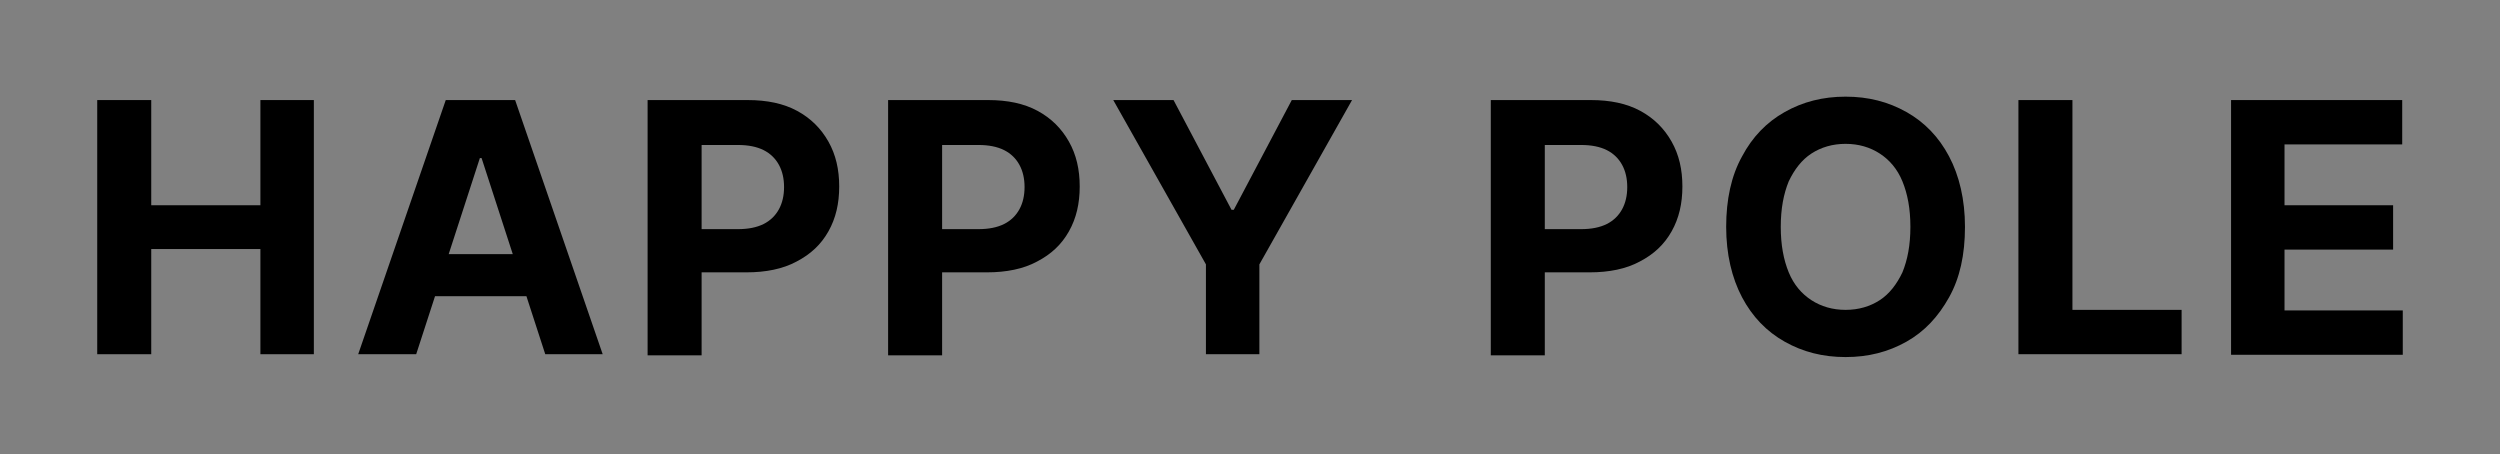
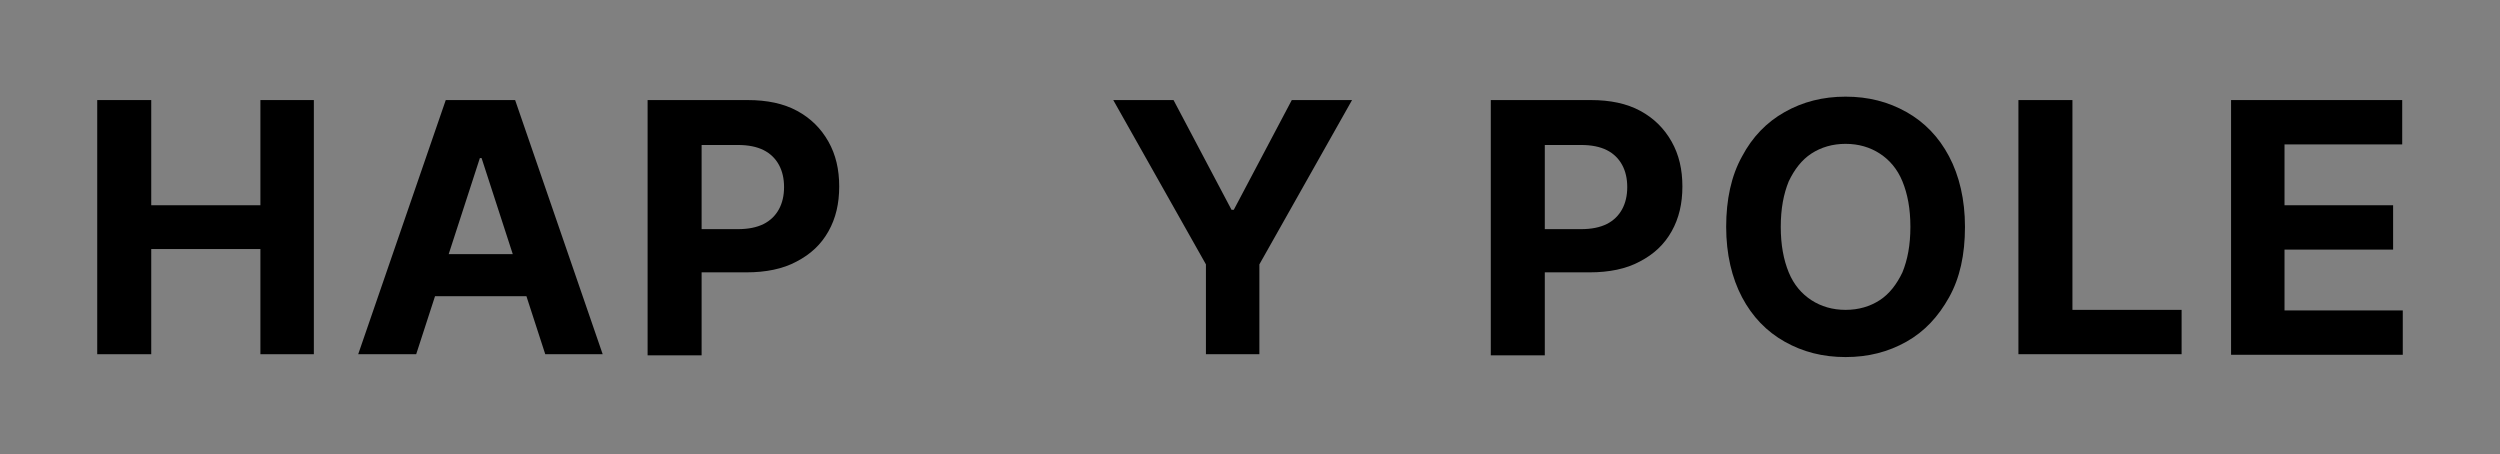
<svg xmlns="http://www.w3.org/2000/svg" id="Calque_1" data-name="Calque 1" version="1.1" viewBox="0 0 439.7 79.9">
  <rect x="0" y="0" width="439.7" height="79.9" fill="#808080" stroke="none" />
  <defs>
    <style>
      .cls-1 {
        stroke: #fff;
        stroke-miterlimit: 10;
        stroke-width: 5px;
      }

      .cls-1, .cls-2 {
        fill: #fff;
      }

      .cls-3 {
        fill: #000;
      }

      .cls-3, .cls-2 {
        stroke-width: 0px;
      }
    </style>
  </defs>
  <g>
    <path class="cls-3" d="M17.1,62.3V17.6h9.5v18.5h19.2v-18.5h9.4v44.7h-9.4v-18.5h-19.2v18.5h-9.5Z" />
    <path class="cls-3" d="M73.1,62.3h-10.1l15.4-44.7h12.2l15.4,44.7h-10.1l-11.2-34.5h-.3l-11.2,34.5ZM72.5,44.7h23.9v7.4h-23.9v-7.4Z" />
    <path class="cls-3" d="M113.9,62.3V17.6h17.6c3.4,0,6.3.6,8.7,1.9,2.4,1.3,4.2,3.1,5.5,5.4,1.3,2.3,1.9,4.9,1.9,7.9s-.6,5.6-1.9,7.9c-1.3,2.3-3.1,4-5.6,5.3-2.4,1.3-5.4,1.9-8.8,1.9h-11.2v-7.6h9.7c1.8,0,3.3-.3,4.5-.9s2.1-1.5,2.7-2.6c.6-1.1.9-2.4.9-3.9s-.3-2.8-.9-3.9c-.6-1.1-1.5-2-2.7-2.6-1.2-.6-2.7-.9-4.5-.9h-6.4v37h-9.5Z" />
-     <path class="cls-3" d="M156.2,62.3V17.6h17.6c3.4,0,6.3.6,8.7,1.9,2.4,1.3,4.2,3.1,5.5,5.4,1.3,2.3,1.9,4.9,1.9,7.9s-.6,5.6-1.9,7.9c-1.3,2.3-3.1,4-5.6,5.3-2.4,1.3-5.4,1.9-8.8,1.9h-11.2v-7.6h9.7c1.8,0,3.3-.3,4.5-.9s2.1-1.5,2.7-2.6c.6-1.1.9-2.4.9-3.9s-.3-2.8-.9-3.9c-.6-1.1-1.5-2-2.7-2.6-1.2-.6-2.7-.9-4.5-.9h-6.4v37h-9.5Z" />
    <path class="cls-3" d="M195.8,17.6h10.6l10.2,19.3h.4l10.2-19.3h10.6l-16.3,28.9v15.8h-9.4v-15.8l-16.3-28.9Z" />
    <path class="cls-3" d="M262.2,62.3V17.6h17.6c3.4,0,6.3.6,8.7,1.9,2.4,1.3,4.2,3.1,5.5,5.4,1.3,2.3,1.9,4.9,1.9,7.9s-.6,5.6-1.9,7.9-3.1,4-5.6,5.3c-2.4,1.3-5.4,1.9-8.8,1.9h-11.2v-7.6h9.7c1.8,0,3.3-.3,4.5-.9,1.2-.6,2.1-1.5,2.7-2.6.6-1.1.9-2.4.9-3.9s-.3-2.8-.9-3.9c-.6-1.1-1.5-2-2.7-2.6-1.2-.6-2.7-.9-4.5-.9h-6.4v37h-9.5Z" />
    <path class="cls-3" d="M345.6,39.9c0,4.9-.9,9-2.8,12.4s-4.3,6-7.5,7.8c-3.2,1.8-6.7,2.7-10.7,2.7s-7.5-.9-10.7-2.7-5.7-4.4-7.5-7.8c-1.8-3.4-2.8-7.6-2.8-12.4s.9-9,2.8-12.4c1.8-3.4,4.3-6,7.5-7.8,3.2-1.8,6.7-2.7,10.7-2.7s7.5.9,10.7,2.7c3.2,1.8,5.7,4.4,7.5,7.8s2.8,7.6,2.8,12.4ZM336,39.9c0-3.2-.5-5.8-1.4-8-.9-2.2-2.3-3.8-4-4.9-1.7-1.1-3.7-1.7-6-1.7s-4.3.6-6,1.7c-1.7,1.1-3,2.8-4,4.9-.9,2.2-1.4,4.8-1.4,8s.5,5.8,1.4,8c.9,2.2,2.3,3.8,4,4.9s3.7,1.7,6,1.7,4.3-.6,6-1.7,3-2.8,4-4.9c.9-2.2,1.4-4.8,1.4-8Z" />
    <path class="cls-3" d="M355,62.3V17.6h9.5v36.9h19.2v7.8h-28.6Z" />
    <path class="cls-3" d="M392.4,62.3V17.6h30.1v7.8h-20.7v10.7h19.1v7.8h-19.1v10.7h20.8v7.8h-30.2Z" />
  </g>
  <g>
    <path class="cls-2" d="M-330.3-402.6c-.7-.9-1.3-2-2.4-3.3s-2-2.7-2.7-4c-.7-1.1-1.1-2.4-1.1-4v-1.1c-.2-.4-.2-1.1,0-1.8.2-.9.4-1.8,1.1-2.4.7-.7,1.3-.9,2.2-.9h.7c1.3,0,2.4.2,3.3.9,1.8,2.4,2.7,4.2,2.9,5.7.4,4.6,3.3,8,8.6,9.5,5.1,1.5,9.7,2.2,13.7,2.2s8.8-.9,13.5-2.4l.7-.2c9.1-1.5,16.8-7.3,22.8-16.8,4.6-7.7,7.1-14.4,7.1-20.3s-.7-6.2-2-9.5c-2.4-5.1-5.3-8.8-9.1-11.1-1.1-.7-2-.9-2.7-.9s-1.5.4-2.4,1.5c-2.9,3.8-4.4,6.2-5.1,7.3-3.8,6.6-7.1,12.4-9.5,17.2-2.4,5.1-4.6,10.2-6.2,15.5-.2.9-.7,1.5-.9,2-.7,1.1-1.5,1.8-2.4,1.8s-1.1-.2-1.8-.7c-2.9-2.4-4.2-5.3-4.2-8.4s.2-2.9.9-4c1.5-3.3,4.4-9.5,8.8-18.6,2-3.8,4.6-8.2,8-13.7.7-1.5,1.1-2.7,1.1-3.5s-.2-2-.9-3.1c-.9-1.5-1.3-4-1.3-7.1v-.4c0-1.1.4-1.8,1.1-2.4.7-.7,1.5-.7,2.4-.4,1.5.7,3.1.9,4.4.9,2,0,3.8-.7,5.3-2,1.3-1.1,2.7-3.1,4-5.7,1.1-2,2.4-4,4.2-6.2,1.8-2,2.9-3.5,3.5-4.2,4.4-6.4,6.9-10.2,7.5-10.8,2.9-3.8,4.9-6,5.5-6.6.9-.9,1.8-1.3,2.4-1.3,1.1,0,2,.7,2.7,2.2.7,1.3,1.3,2.4,1.8,3.5.2,1.1.7,1.8.9,2.4.2.9.4,1.5.4,2,0,1.1-.4,2.2-1.5,3.5l-11.1,13.5-3.3,4.9c-.2.2,0,.4.2.7l.7.7c.2.2.4.2.7,0h.7c6.4-1.5,11.7-2.9,16.4-4.4,4.6-1.5,8.8-3.3,13-5.7,5.7-2.9,10.6-7.1,14.8-12.6,2.4-3.3,3.8-7.7,4-13.3v-.2c0-1.1-.7-2.4-2-4-1.1-1.3-2.4-2.4-4-3.5-1.5-.9-3.3-1.8-4.9-2.7-1.8-.9-3.1-1.5-4.2-2-11.5-5.7-24.5-8.6-39.1-8.6s-6.2.2-11.3.4c-7.3.7-14.1,2.4-20.3,5.1-1.1.4-1.8.9-2.2,1.1-.7.4-.9,1.1-.9,1.8s0,1.8.2,2.4c.2,1.1.4,2.2.4,2.9,0,1.1-.4,1.8-1.3,2.4-.2.2-.7.4-1.1.4-1.1,0-2.4-1.1-4-3.3-2.4-3.3-4.2-6.4-5.7-9.3-.9-1.5-1.3-2.9-1.3-4,0-1.8,1.5-3.1,4.6-4,11.1-3.3,20.1-5.3,27.2-5.7,1.3,0,2.4,0,3.5-.2,1.1-.2,2-.2,2.7-.4.9-.2,2-.2,3.3-.4,1.3-.2,2.9-.2,4.6-.2s4.4.2,8.6.4l4.4.2c11.7,1.5,23.7,6,35.4,13,6.2,3.8,11.3,9.7,15,17.5,1.1,2,1.5,4.4,1.5,6.9s-.7,5.1-1.8,8c-2.4,5.7-6,10.2-10.8,13.5-2.4,1.5-4,2.7-5.1,3.5-3.3,2.4-6.4,4.4-9.5,6-4.9,2.4-9.9,4.2-15.3,5.7-5.3,1.5-11.5,3.3-18.6,4.9-.4.2-.9.2-1.5.2s-1.1,0-1.3.2c-.7.4-1.1,1.1-1.1,2.2.2.7.7,1.3,1.8,2.4s2.9,3.3,4.2,5.3c1.1,2,2.2,4.2,3.3,6.2,2.7,4.6,4,9.9,4,15.7s-.9,9.3-2.7,13.9c-4.2,11.7-11.3,20.3-21,26.1-9.1,5.5-18.4,8.2-27.9,8.2s-11.1-.9-15.7-2.7c-4.6-1.8-8.4-4.9-11.7-9.3Z" />
    <path class="cls-2" d="M-235.9-416.3c-.9-1.1-1.3-2.2-1.5-3.5v-.9c0-1.1.4-2.9,1.5-5.7,1.1-3.3,2.2-5.5,2.9-7.1,1.5-3.5,4.2-8.6,8.4-15l10.2-16.1,5.3-8.2c.7-1.1,1.5-2.2,2.7-3.3,1.1-.9,2-1.3,3.1-1.1l1.1.2,3.3,1.5h.2c.2.2.2.4.2.7,0,1.3-.4,2.9-1.5,4.4-.4.7-.9,1.3-1.3,2-.7.7-1.1,1.3-1.5,2-.4.9-.9,1.5-1.1,2.2-.4.7-.9,1.1-1.1,1.8-.9,1.3-1.1,2.2-.9,2.7.2.2.4.4.7.4.4,0,1.3-.2,2.4-.9,2.4-1.1,5.7-3.1,10.2-5.7,7.7-4.4,13.5-7.3,17.7-8.8,1.5-.7,3.1-.9,4.2-.9s3.1.7,4.6,1.8l.4.4c2.7,2,4,4,4,5.7s-.2,1.8-.4,2.2c-1.5,3.5-4,5.3-7.3,5.3l-2.7-.4c-1.1-.2-1.5-1.3-.9-3.1l.4-2.7h-.2c-.7,0-1.3,0-2,.2-.9.2-1.5.2-2,.4-.9.2-1.8.4-2.9.9-1.1.4-2,.7-2.7.9-1.1.4-3.1,1.1-5.5,2.2s-4.6,2.2-6.4,3.3c-2,1.3-4.2,2.4-6.2,3.5-2.4,1.3-5.7,3.5-9.9,6.6l-1.3,1.3c-2.4,2.9-4.4,5.5-6,8.2-1.5,2.7-3.1,5.7-4.6,9.5l-3.5,6.4-2.4,4.4c-.2.2-.4.7-.7,1.3-.4.7-.9,1.1-1.3,1.3-1.1.7-1.8,1.1-2.4,1.1-1.1,0-2.2-.4-3.1-1.5Z" />
    <path class="cls-2" d="M-172.9-414.3c-3.8-3.1-5.7-6.9-5.7-11.5s.2-2.9.7-4.4c1.5-4.6,2.9-8.4,4.4-11.3,7.7-13.5,17.5-24.8,28.7-33.6,1.5-1.1,4.2-2.7,7.7-4.4,1.5-.7,3.3-1.1,5.3-1.1,3.5,0,6.6,1.1,9.1,3.5,2.4,2.4,3.8,5.5,4,9.3,0,1.5,0,2.7.2,3.3.2,2.4-.4,5.1-2.4,7.5-1.5,2.4-2.9,5.1-4.4,8.4-.2.4-1.1,1.8-2.2,4.2l-7.5,14.1c-.2.2-.4.9-1.1,2s-.7,2.2-.4,2.9c.2.2.4.4.7.4.4,0,1.3-.7,2.7-2,4-3.5,10.2-8.2,18.8-13.7l16.6-10.8c1.1-.7,2.4-1.8,4.4-3.1s3.5-2.4,5.1-3.1c.2-.2,1.1-.7,2.4-1.3,1.1-.7,2-.9,2.4-.7,1.1.7,1.5,1.5,1.5,2.9s-.4,2.4-1.1,3.5c-.7,1.1-1.5,2.2-2.7,2.9-2.7,2-7.1,5.3-13.5,9.7-6.4,4.6-12.2,8.6-17.7,12.4l-7.1,5.1-8.2,6c-1.3,1.1-2.9,1.8-4.6,2.2-.4.2-1.1.2-2,.2-1.8,0-3.1-1.1-4-3.1-.2-.2-.4-.9-.9-2-.4-.9-.7-2-.7-3.3l.4-3.5c.2-2.2.7-4.6,1.8-7.3,1.1-2.7,1.5-4,1.3-4-1.1.2-7.1,5.3-17.5,15.5l-5.7,5.3c-.7.7-1.3,1.1-2.4,1.8s-2,1.1-2.7,1.5c-.4.2-.9.4-1.5.4s-1.5-.2-2.2-.9ZM-164.8-428.7l4.2-3.8c1.8-1.8,4.4-4.2,8-7.1,4-3.3,7.7-6.9,11.5-10.8,3.8-4,5.7-6.2,6.4-6.9,2.4-2.4,4.4-5.1,6.4-7.7,1.5-2,2.2-3.8,2.2-5.5s-.4-2-1.1-2.7c-.7-.7-1.5-.9-2.7-.9s-2.9.7-4.9,1.8c-3.1,2-7.5,5.3-13,9.9-2.9,2.4-5.5,5.3-8,8.4-2.4,3.1-5.5,7.1-8.8,11.9-2.4,3.5-4.2,8.2-4.9,13.9l.7,1.8c.9-.2,1.8-.4,2.4-1.1.7-.2,1.1-.7,1.5-1.3Z" />
    <path class="cls-2" d="M-101.1-404.1c-2.4-.7-4.2-2.2-5.5-4.6-1.5-2.2-2.2-4.6-2.2-7.3s.2-3.5.9-4.9c2.2-4.9,6-8.8,11.5-11.7,5.3-2.9,11.1-4.9,17.2-5.7-.7-.7-1.5-1.8-2.7-3.1-1.1-1.1-2-2-2.4-2.7-1.5-1.1-3.1-3.3-4.9-6.2s-2.9-5.5-3.3-8.2c-.2-2.7.2-4.9,1.8-6.4s3.1-3.1,4.9-4.2c1.5-1.1,2.7-1.8,3.1-2,5.5-4,11.5-6.2,17.7-6.6,5.5-.7,10.2,1.5,13.7,6.6.7.7.9,1.8.9,3.1s-.4,2.4-1.1,3.5c-.7,1.1-1.8,1.5-3.1,1.8l-1.1.2c-1.3,0-2.4-.7-3.1-2.2-1.3-2-3.3-2.9-5.7-2.4-6.4,1.3-11.3,3.8-14.6,7.5-.9.9-1.3,1.8-1.3,2.9s.2,1.8.9,2.4l8.2,11.3c1.1,1.1,1.8,1.5,2.2,1.5s.9-.2,1.1-.4l11.1-7.3,4.4-2.9c1.1-.7,2.4-1.5,4.2-2.7,1.8-1.1,3.1-2,4-2.9.4-.2,1.3-.9,2.7-1.5,1.1-.7,2-.7,2.4-.4,1.1.7,1.8,1.5,1.8,2.9,0,2.9-3.3,6.9-10.2,11.5l-13.5,8.8-3.3,2c-1.5.9-2.7,1.8-3.3,2.4-.7,1.1-1.3,2.7-1.5,4.9-.7,6-4.2,11.5-10.4,16.1-2.9,2.2-5.1,3.8-6.9,4.9-2,1.1-4,2-6.4,2.2l-4,.2c-.9,0-2.2-.2-4-.4ZM-80.5-422.5l1.5-1.8c.7-.7,1.1-1.5,1.8-2.7.4-1.1.2-2-.4-2.2-.2-.2-1.1,0-2.7.7-1.5.7-2.4,1.1-3.1,1.3-4.2,1.8-8.4,4.2-12.2,7.1-1.1,1.1-1.8,2-2,2.2-.2.7-.4,1.1-.4,1.3,0,.7.4,1.3,1.1,1.8.7.7,1.5.9,2.7.7,1.1-.2,2.2-.7,3.3-1.3,4.2-2.2,7.7-4.6,10.4-7.1Z" />
    <path class="cls-2" d="M-54.4-404.1c-2.4-.7-4.2-2.2-5.5-4.6-1.5-2.2-2.2-4.6-2.2-7.3s.2-3.5.9-4.9c2.2-4.9,6-8.8,11.5-11.7,5.3-2.9,11.1-4.9,17.2-5.7-.7-.7-1.5-1.8-2.7-3.1-1.1-1.1-2-2-2.4-2.7-1.5-1.1-3.1-3.3-4.9-6.2s-2.9-5.5-3.3-8.2c-.2-2.7.2-4.9,1.8-6.4,1.5-1.5,3.1-3.1,4.9-4.2,1.5-1.1,2.7-1.8,3.1-2,5.5-4,11.5-6.2,17.7-6.6,5.5-.7,10.2,1.5,13.7,6.6.7.7.9,1.8.9,3.1s-.4,2.4-1.1,3.5c-.7,1.1-1.8,1.5-3.1,1.8l-1.1.2c-1.3,0-2.4-.7-3.1-2.2-1.3-2-3.3-2.9-5.7-2.4-6.4,1.3-11.3,3.8-14.6,7.5-.9.9-1.3,1.8-1.3,2.9s.2,1.8.9,2.4l8.2,11.3c1.1,1.1,1.8,1.5,2.2,1.5s.9-.2,1.1-.4l11.1-7.3,4.4-2.9c1.1-.7,2.4-1.5,4.2-2.7,1.8-1.1,3.1-2,4-2.9.4-.2,1.3-.9,2.7-1.5,1.1-.7,2-.7,2.4-.4,1.1.7,1.8,1.5,1.8,2.9,0,2.9-3.3,6.9-10.2,11.5l-13.5,8.8-3.3,2c-1.5.9-2.7,1.8-3.3,2.4-.7,1.1-1.3,2.7-1.5,4.9-.7,6-4.2,11.5-10.4,16.1-2.9,2.2-5.1,3.8-6.9,4.9-2,1.1-4,2-6.4,2.2l-4,.2c-.9,0-2.2-.2-4-.4ZM-33.9-422.5l1.5-1.8c.7-.7,1.1-1.5,1.8-2.7.4-1.1.2-2-.4-2.2-.2-.2-1.1,0-2.7.7-1.5.7-2.4,1.1-3.1,1.3-4.2,1.8-8.4,4.2-12.2,7.1-1.1,1.1-1.8,2-2,2.2-.2.7-.4,1.1-.4,1.3,0,.7.4,1.3,1.1,1.8.7.7,1.5.9,2.7.7,1.1-.2,2.2-.7,3.3-1.3,4.2-2.2,7.7-4.6,10.4-7.1Z" />
    <path class="cls-2" d="M-8.5-421.6c-2-4.2-2.9-8.4-2.9-12.4s.4-5.3,1.1-7.3c1.1-2.9,2.4-5.3,4.2-7.7,1.5-2.4,3.8-5.1,6.6-8.2l3.1-3.5c6.4-7.7,12.6-13.3,18.6-17,3.3-1.8,5.7-2.7,7.7-2.7s2,.2,3.8.9c3.8,1.3,6.2,2.9,7.7,4.6,1.3,2,2,4.6,2,8s-.9,6.2-2.7,8.8c-1.8,2.9-4.2,4.9-7.1,6-9.1,3.1-15,5.1-17.7,5.7-1.5.4-3.3.9-5.3,1.3l-4.9,1.3c-1.5.2-2.7.9-2.9,1.5-2.9,5.1-4.2,9.3-4.2,12.6s0,2.2.2,2.9c.4,2.4,1.8,3.8,3.8,3.8,3.8,0,7.5-1.5,11.5-4.9s6-4.9,6.2-5.1l8.8-5.7,3.5-2.9c1.3-1.3,2.9-2.4,4.4-3.5.7-.7,3.1-2.4,7.1-5.3,3.8-2.9,7.7-5.3,11.5-7.3.4-.2,1.3-.9,2.7-1.5,1.1-.7,2-.7,2.4-.4,1.1.7,1.5,1.5,1.5,2.7s-.4,2.2-1.1,3.5c-.7,1.3-1.5,2.4-2.7,3.1-2.9,2.4-9.7,7.1-20.1,14.1-11.5,8-18.8,13-21.7,15.5-1.3,1.1-2.9,2.2-4.6,3.3s-3.3,2-4.9,2.4c-.4.2-1.1.2-2,.2-1.8.2-3.1.4-3.8.4-4.6,0-8-2.4-10.2-7.3ZM24.9-456.3c1.8-.4,3.3-1.1,4.6-1.8,2.9-1.1,4.6-2.7,5.5-4.4.2-.7.2-1.8,0-3.3-.2-1.5-.7-3.1-1.3-4.2-.7-1.1-1.5-1.5-2.7-1.1-2.9,1.3-6.2,3.8-9.7,7.3-.9.7-1.8,1.5-2.7,2.2-1.1.7-2,1.5-3.1,2.7-1.5,1.1-2.9,2.4-4,4-.7.7-.7,1.1-.4,1.5.2.2.4.2.9.2,2.2-.2,5.3-.9,9.1-2,.7-.2,2-.4,3.8-1.1Z" />
    <path class="cls-2" d="M40-416.3c-.9-1.1-1.3-2.2-1.5-3.5v-.9c0-1.1.4-2.9,1.5-5.7,1.1-3.3,2.2-5.5,2.9-7.1,1.5-3.5,4.2-8.6,8.4-15l10.2-16.1,5.3-8.2c.7-1.1,1.5-2.2,2.7-3.3,1.1-.9,2-1.3,3.1-1.1l1.1.2,3.3,1.5h.2c.2.2.2.4.2.7,0,1.3-.4,2.9-1.5,4.4-.4.7-.9,1.3-1.3,2-.7.7-1.1,1.3-1.5,2-.4.9-.9,1.5-1.1,2.2-.4.7-.9,1.1-1.1,1.8-.9,1.3-1.1,2.2-.9,2.7.2.2.4.4.7.4.4,0,1.3-.2,2.4-.9,2.4-1.1,5.7-3.1,10.2-5.7,7.7-4.4,13.5-7.3,17.7-8.8,1.5-.7,3.1-.9,4.2-.9s3.1.7,4.6,1.8l.4.4c2.7,2,4,4,4,5.7s-.2,1.8-.4,2.2c-1.5,3.5-4,5.3-7.3,5.3l-2.7-.4c-1.1-.2-1.5-1.3-.9-3.1l.4-2.7h-.2c-.7,0-1.3,0-2,.2-.9.2-1.5.2-2,.4-.9.2-1.8.4-2.9.9-1.1.4-2,.7-2.7.9-1.1.4-3.1,1.1-5.5,2.2s-4.6,2.2-6.4,3.3c-2,1.3-4.2,2.4-6.2,3.5-2.4,1.3-5.7,3.5-9.9,6.6l-1.3,1.3c-2.4,2.9-4.4,5.5-6,8.2-1.5,2.7-3.1,5.7-4.6,9.5l-3.5,6.4-2.4,4.4c-.2.2-.4.7-.7,1.3-.4.7-.9,1.1-1.3,1.3-1.1.7-1.8,1.1-2.4,1.1-1.1,0-2.2-.4-3.1-1.5Z" />
    <path class="cls-2" d="M101.6-418.5c-1.8-2.4-2.7-5.5-2.7-8.8s.4-4.9,1.5-6.9c4.6-8.6,9.7-16.6,15-23.9.7-1.1,2.2-3.1,4.2-6.4,2-3.1,4-5.7,6-8.2,2-2.4,4-3.5,5.7-3.8,1.5-.2,3.3-.2,5.5.4s3.3,1.5,3.3,2.7-.9,1.3-2.7,2.4c-1.8,1.3-2.9,2.2-3.3,2.7-4.2,4.2-8.8,10.4-13.9,18.1-.7,1.3-2,3.3-3.8,6l-4,6.2c-1.5,2.9-2.4,5.3-2.9,6.9-.2.4-.2,1.3-.2,2.4,0,2,.9,2.7,2.9,1.5l4.2-2.7c4.6-2.9,8.2-5.3,10.6-6.9,6.9-4.2,17.5-11.3,32.1-21,.2-.2,1.1-.7,2.4-1.5,1.3-.7,2.2-.9,2.7-.4,1.1.7,1.5,1.5,1.5,2.7s-.4,2.2-1.1,3.5c-.7,1.3-1.5,2.4-2.7,3.1-2.9,2-7.3,5.3-13.7,9.7-6.4,4.6-12.2,8.6-17.7,12.4-6.9,5.1-11.9,8.6-15.3,11.1-1.1.9-2.7,1.5-4.6,2.2-1.5.2-2.4.4-2.9.4-2.7,0-4.9-1.3-6.4-4ZM143.2-492.1c-1.1-1.1-1.5-2.4-1.5-4.4l.2-3.1c.2-.7.4-1.8,1.1-2.9l10.4-15.5c1.1-1.3,2.4-2.4,4-3.1,1.1-.7,2-.9,2.9-.9s2.2.7,3.8,1.8c2.7,2.4,4,4.2,4,5.5s-1.8,2.9-5.3,4.6c-3.1,1.5-5.7,4-8,7.3l-7.3,10.6c-.7.9-1.3,1.3-2,1.3s-1.5-.4-2.2-1.3Z" />
    <path class="cls-2" d="M148.7-421.6c-2-4.2-2.9-8.4-2.9-12.4s.4-5.3,1.1-7.3c1.1-2.9,2.4-5.3,4.2-7.7,1.5-2.4,3.8-5.1,6.6-8.2l3.1-3.5c6.4-7.7,12.6-13.3,18.6-17,3.3-1.8,5.7-2.7,7.7-2.7s2,.2,3.8.9c3.8,1.3,6.2,2.9,7.7,4.6,1.3,2,2,4.6,2,8s-.9,6.2-2.7,8.8c-1.8,2.9-4.2,4.9-7.1,6-9.1,3.1-15,5.1-17.7,5.7-1.5.4-3.3.9-5.3,1.3l-4.9,1.3c-1.5.2-2.7.9-2.9,1.5-2.9,5.1-4.2,9.3-4.2,12.6s0,2.2.2,2.9c.4,2.4,1.8,3.8,3.8,3.8,3.8,0,7.5-1.5,11.5-4.9s6-4.9,6.2-5.1l8.8-5.7,3.5-2.9c1.3-1.3,2.9-2.4,4.4-3.5.7-.7,3.1-2.4,7.1-5.3,3.8-2.9,7.7-5.3,11.5-7.3.4-.2,1.3-.9,2.7-1.5,1.1-.7,2-.7,2.4-.4,1.1.7,1.5,1.5,1.5,2.7s-.4,2.2-1.1,3.5c-.7,1.3-1.5,2.4-2.7,3.1-2.9,2.4-9.7,7.1-20.1,14.1-11.5,8-18.8,13-21.7,15.5-1.3,1.1-2.9,2.2-4.6,3.3s-3.3,2-4.9,2.4c-.4.2-1.1.2-2,.2-1.8.2-3.1.4-3.8.4-4.6,0-8-2.4-10.2-7.3ZM182.1-456.3c1.8-.4,3.3-1.1,4.6-1.8,2.9-1.1,4.6-2.7,5.5-4.4.2-.7.2-1.8,0-3.3-.2-1.5-.7-3.1-1.3-4.2-.7-1.1-1.5-1.5-2.7-1.1-2.9,1.3-6.2,3.8-9.7,7.3-.9.7-1.8,1.5-2.7,2.2-1.1.7-2,1.5-3.1,2.7-1.5,1.1-2.9,2.4-4,4-.7.7-.7,1.1-.4,1.5.2.2.4.2.9.2,2.2-.2,5.3-.9,9.1-2,.7-.2,2-.4,3.8-1.1Z" />
    <path class="cls-2" d="M269-415c0-6.6.9-13.3,2.7-20.1,1.8-6.6,4.2-13.7,7.5-21.4v-.4c0-1.5.2-2.9.9-4.2.7-1.1,1.3-2.4,2.2-4,.7-1.3,1.3-2.4,1.8-3.3l.2-.9c3.3-6.4,7.3-13,11.9-20.1l5.3-8.6c2.4-4.2,6.2-9.5,11.3-15.5,5.1-6.9,8-10.4,8.4-11.1,4.4-6.4,9.7-12.6,15.9-18.4,3.1-2.9,8-5.5,14.8-8,1.1-.2,2.2-.4,3.3-.4,4.6,0,9.7,2.4,15.3,7.1,2.4,2,3.8,4.9,3.8,8.6,0,6.2-2.4,11.7-7.1,16.4-1.5,1.5-2.9,2.2-4,2.4h-.2c-.7,0-1.1-.2-1.8-.7-.7-.2-1.1-.4-1.3-.7-.2-.2-.9-.9-1.5-2-1.1-2-1.8-3.1-1.8-3.5,0-.9.7-2.2,2.2-3.8,2.9-3.3,4.2-6.6,4.2-10.4s-.4-2.7-1.1-3.5c-.9-.7-2-.9-3.5-.7-3.1.7-5.5,1.3-7.3,2.4-9.3,5.5-16.6,12.4-22.1,20.3-2.4,3.5-5.3,7.3-8.6,11.5-3.3,4.2-5.5,7.3-7.1,9.3-.9,1.3-1.8,2.7-2.4,3.8-.7,1.3-1.3,2.4-2,3.5l-4,6c-.7.9-2.2,3.5-4.9,7.7-2.9,4.2-5.1,8.6-7.1,12.8-.7,1.5-1.8,3.8-2.9,7.1-.7,1.1-1.3,2.9-2.2,5.3-2.9,7.1-5.1,12.8-6.6,17.2-1.5,4.6-2.2,9.3-2.2,13.9s.2,4.6.7,6.9c1.1,6.2,5.5,9.3,13,9.3s10.4-1.1,15.9-3.5c8-3.3,14.4-6.4,19-9.7,2-1.5,4.2-3.8,6.2-6.6.4-.7,1.1-1.3,1.8-1.5.7-.2,1.5-.2,2.2.2.7.7,1.8,1.1,3.1,1.5,1.1.4,2,1.1,2.7,1.8s.9,1.8.9,3.3-.4,2.4-1.1,3.3c-.9,1.1-2,2.2-3.5,3.3-4.4,3.8-9.3,6.9-14.8,9.3-5.5,2.4-11.9,4.9-19,7.1-2,.7-4.2.9-6.6.9h-5.7c-4.4.2-9.3-.7-14.6-2.2-6.6-2-9.9-7.7-9.9-17Z" />
    <path class="cls-2" d="M349.9-425.1l.2-2c-.2-3.3.9-7.3,3.1-11.9l3.8-6.9c2-4.2,4-7.7,6-11.1,4.4-7.1,8.2-12.2,11.1-15.5,2-2,3.5-3.3,4.9-4.4,1.3-.9,2.9-1.3,4.6-1.3s2,.2,3.1.7c.7.2,1.3.4,2,.7.7.2,1.3.7,2,.9.4.4.9,1.1,1.3,1.8.2.2,3.5.2,9.9.2,5.7-.2,10.6-.2,14.6-.4,3.8-.2,6.2-.2,7.3-.2,2,0,2.9.7,2.9,1.8s-.7,1.8-1.8,2.9c-1.3,1.1-2.4,1.8-3.3,2l-6.4.4c-10.6.4-15.5.7-14.8.7-2.9,0-4.6,0-5.3.2-.9.2-1.5.9-1.8,1.8-.2.9-.7,3.1-1.3,6.4-.7,3.3-2,6.6-3.5,9.7-1.8,3.3-4,6.9-6.6,11.1-2.2,3.1-5.7,7.5-10.8,13-3.3,3.8-4.9,5.5-5.1,5.7l-.4.7c-2.4,2.4-5.1,3.8-7.5,3.8s-1.8,0-2.2-.2c-1.5-.7-2.9-2-4-4-1.1-2-1.8-4-1.8-6.4ZM382-455.7c.7-1.1,1.1-2.2,1.5-3.8l.7-3.1v-.2c0-.7-.2-1.3-.9-2.2-.9.2-1.5.7-1.8.9-4,3.8-7.3,8-10.2,12.6-2.9,4.6-6.2,10.2-9.5,17-.2.9-.4,1.5-.4,2.2l.9,1.3c1.5-.7,2.2-1.1,2.4-1.3,6.4-6.2,12.2-13.9,17.2-23.4Z" />
    <path class="cls-2" d="M437-420.7c0-1.5.2-2.7.7-3.3,5.1-9.1,8.6-16.1,10.6-21,2.9-5.5,5.5-10.6,8.2-15.3l.2-.9c0-.7-.4-1.3-1.1-1.5s-1.5,0-2.7.2c-14.6,9.5-25,16.6-31.2,21.2-.9.7-2.7,2-5.1,3.8-2.4,1.8-4.6,3.8-6.2,5.7-1.1,1.3-2.2,3.3-3.3,5.7-2,4.2-4,6.9-5.5,8.2-.9.7-2,1.1-3.3,1.1s-2-.2-2.9-.7c-1.1-.4-1.8-.9-2-1.3-.7-1.1-1.1-2.7-1.1-4.6s.4-4.6,1.5-7.1c.7-1.8,2.2-4.2,4.2-7.5l2.9-5.1c2-4,4.6-8,7.7-12.2,3.1-4.2,5.1-6.6,5.7-7.5,2.9-3.5,5.5-7.5,8.2-12.2,2.7-4.4,4.4-7.3,5.1-8.6,1.1-1.1,2.2-1.8,3.1-1.8s2,.4,3.8,1.5c1.1.7,1.8,2,1.8,3.5s-.9,4-2.4,6.4c-2,2.4-3.5,4.9-4.9,6.9-1.5,2-2.7,3.8-3.8,5.3-1.5,2.4-3.1,5.1-5.1,7.7-.7,1.1-1.1,2-1.1,2.7l.2,2.2c.7,0,1.1,0,1.3-.2,3.5-2.4,6.2-4.2,7.7-5.5,3.8-3.1,8-6.2,12.8-9.5,4.6-3.1,9.5-6,14.1-8.8,3.1-2,6-3.3,8.4-4.2.4-.2,1.3-.2,2.4-.2s4.2.4,8.2,1.1c1.1.4,1.8.9,2,1.3l-.2.9c-.2.7-.7,1.8-1.5,2.9-3.1,4.6-4.9,7.5-5.3,8.2-.4.7-.9,1.8-1.3,3.1-.7,1.5-1.1,2.7-1.5,3.5l-4.9,8.8-4.6,8.2-2.9,6c-.2.2-.2.7-.2,1.1,0,.7.4,1.1,1.3,1.1s1.8-.2,2.7-.9c5.1-2.7,11.9-7.1,20.8-13.3,7.3-5.5,13.7-9.7,19.2-12.6.4-.2,1.3-.9,2.7-1.5,1.1-.7,2-.9,2.4-.7,1.1.7,1.5,1.5,1.5,2.9s-.2,2.4-.9,3.5c-.7,1.3-1.8,2.4-2.9,3.1-2.9,2-7.3,5.3-13.5,9.7-6.4,4.6-12.2,8.6-17.7,12.4l-5.7,4.2c-4.6,3.5-8.6,6.2-11.7,8-3.3,1.8-7.1,3.1-11.3,3.8-1.1-.2-2-1.1-2.7-2.9-.7-1.5-1.1-3.3-1.1-5.1Z" />
    <path class="cls-2" d="M483-415c-.2-.2-.4-1.1-1.1-2.7-.7-1.5-.9-2.9-.9-4.2s.2-2.4.9-3.5c2.9-6.4,6.9-15.9,12.2-29,1.8-4.4,4.9-10.8,9.3-19.2l.7-.9h.4c1.3,0,3.3.2,6,.9l1.3.7c.2.7.2,1.3,0,1.8-.4,2-1.3,3.8-2.4,5.7l-.9,1.8-3.5,6.6c-2.9,5.1-5.1,9.3-6.6,13-1.5,3.8-2.4,7.5-2.4,11.7,3.5-2.2,6.9-4.9,9.7-8.2,2.9-3.1,6-7.1,9.7-11.9l2.9-3.8,5.7-7.5c.7-.9,2.4-2.7,5.3-5.5,2.7-2.7,4-4.4,4-5.3s.7-1.1,2-2c1.1-.7,2.2-1.3,2.9-1.5.2-.2.7-.2,1.3-.2,1.1,0,2.7.7,4.2,2,.7.4,1.1,1.1,1.3,1.8.2.9.4,1.8.2,2.4-.7,1.1-1.1,1.8-1.8,2.2-1.5,1.8-4.2,4.2-7.7,7.5-5.5,4.9-9.7,9.1-12.6,12.8-6.4,8-13.3,15.3-20.1,21.9l-5.3,5.3-7.1,6.9c-1.1,1.1-2.7,1.8-4.6,2-.4,0-.9-.2-1.5-.4-.7-.2-1.1-.7-1.3-1.1Z" />
    <path class="cls-2" d="M532.5-418.5c-1.8-2.4-2.7-5.5-2.7-8.8s.4-4.9,1.5-6.9c4.6-8.6,9.7-16.6,15-23.9.7-1.1,2.2-3.1,4.2-6.4,2-3.1,4-5.7,6-8.2,2-2.4,4-3.5,5.7-3.8,1.5-.2,3.3-.2,5.5.4,2.2.7,3.3,1.5,3.3,2.7s-.9,1.3-2.7,2.4c-1.8,1.3-2.9,2.2-3.3,2.7-4.2,4.2-8.8,10.4-13.9,18.1-.7,1.3-2,3.3-3.8,6l-4,6.2c-1.5,2.9-2.4,5.3-2.9,6.9-.2.4-.2,1.3-.2,2.4,0,2,.9,2.7,2.9,1.5l4.2-2.7c4.6-2.9,8.2-5.3,10.6-6.9,6.9-4.2,17.5-11.3,32.1-21,.2-.2,1.1-.7,2.4-1.5,1.3-.7,2.2-.9,2.7-.4,1.1.7,1.5,1.5,1.5,2.7s-.4,2.2-1.1,3.5c-.7,1.3-1.5,2.4-2.7,3.1-2.9,2-7.3,5.3-13.7,9.7-6.4,4.6-12.2,8.6-17.7,12.4-6.9,5.1-11.9,8.6-15.3,11.1-1.1.9-2.7,1.5-4.6,2.2-1.5.2-2.4.4-2.9.4-2.7,0-4.9-1.3-6.4-4ZM574.1-492.1c-1.1-1.1-1.5-2.4-1.5-4.4l.2-3.1c.2-.7.4-1.8,1.1-2.9l10.4-15.5c1.1-1.3,2.4-2.4,4-3.1,1.1-.7,2-.9,2.9-.9s2.2.7,3.8,1.8c2.7,2.4,4,4.2,4,5.5s-1.8,2.9-5.3,4.6c-3.1,1.5-5.7,4-8,7.3l-7.3,10.6c-.7.9-1.3,1.3-2,1.3s-1.5-.4-2.2-1.3Z" />
    <path class="cls-2" d="M578.5-415c-.2-.2-.4-1.1-1.1-2.7-.7-1.5-.9-2.9-.9-4.2s.2-2.4.9-3.5c2.9-6.4,6.9-15.9,12.2-29,1.8-4.4,4.9-10.8,9.3-19.2l.7-.9h.4c1.3,0,3.3.2,6,.9l1.3.7c.2.7.2,1.3,0,1.8-.4,2-1.3,3.8-2.4,5.7l-.9,1.8-3.5,6.6c-2.9,5.1-5.1,9.3-6.6,13-1.5,3.8-2.4,7.5-2.4,11.7,3.5-2.2,6.9-4.9,9.7-8.2,2.9-3.1,6-7.1,9.7-11.9l2.9-3.8,5.7-7.5c.7-.9,2.4-2.7,5.3-5.5,2.7-2.7,4-4.4,4-5.3s.7-1.1,2-2c1.1-.7,2.2-1.3,2.9-1.5.2-.2.7-.2,1.3-.2,1.1,0,2.7.7,4.2,2,.7.4,1.1,1.1,1.3,1.8.2.9.4,1.8.2,2.4-.7,1.1-1.1,1.8-1.8,2.2-1.5,1.8-4.2,4.2-7.7,7.5-5.5,4.9-9.7,9.1-12.6,12.8-6.4,8-13.3,15.3-20.1,21.9l-5.3,5.3-7.1,6.9c-1.1,1.1-2.7,1.8-4.6,2-.4,0-.9-.2-1.5-.4-.7-.2-1.1-.7-1.3-1.1Z" />
-     <path class="cls-2" d="M628-418.5c-1.8-2.4-2.7-5.5-2.7-8.8s.4-4.9,1.5-6.9c4.6-8.6,9.7-16.6,15-23.9.7-1.1,2.2-3.1,4.2-6.4,2-3.1,4-5.7,6-8.2,2-2.4,4-3.5,5.7-3.8,1.5-.2,3.3-.2,5.5.4,2.2.7,3.3,1.5,3.3,2.7s-.9,1.3-2.7,2.4c-1.8,1.3-2.9,2.2-3.3,2.7-4.2,4.2-8.8,10.4-13.9,18.1-.7,1.3-2,3.3-3.8,6l-4,6.2c-1.5,2.9-2.4,5.3-2.9,6.9-.2.4-.2,1.3-.2,2.4,0,2,.9,2.7,2.9,1.5l4.2-2.7c4.6-2.9,8.2-5.3,10.6-6.9,6.9-4.2,17.5-11.3,32.1-21,.2-.2,1.1-.7,2.4-1.5,1.3-.7,2.2-.9,2.7-.4,1.1.7,1.5,1.5,1.5,2.7s-.4,2.2-1.1,3.5c-.7,1.3-1.5,2.4-2.7,3.1-2.9,2-7.3,5.3-13.7,9.7-6.4,4.6-12.2,8.6-17.7,12.4-6.9,5.1-11.9,8.6-15.3,11.1-1.1.9-2.7,1.5-4.6,2.2-1.5.2-2.4.4-2.9.4-2.7,0-4.9-1.3-6.4-4ZM669.6-492.1c-1.1-1.1-1.5-2.4-1.5-4.4l.2-3.1c.2-.7.4-1.8,1.1-2.9l10.4-15.5c1.1-1.3,2.4-2.4,4-3.1,1.1-.7,2-.9,2.9-.9s2.2.7,3.8,1.8c2.7,2.4,4,4.2,4,5.5s-1.8,2.9-5.3,4.6c-3.1,1.5-5.7,4-8,7.3l-7.3,10.6c-.7.9-1.3,1.3-2,1.3s-1.5-.4-2.2-1.3Z" />
    <path class="cls-2" d="M677.3-414.3c-3.8-3.1-5.7-6.9-5.7-11.5s.2-2.9.7-4.4c1.5-4.6,2.9-8.4,4.4-11.3,7.7-13.5,17.5-24.8,28.7-33.6,1.5-1.1,4.2-2.7,7.7-4.4,1.5-.7,3.3-1.1,5.3-1.1,3.5,0,6.6,1.1,9.1,3.5,2.4,2.4,3.8,5.5,4,9.3,0,1.5,0,2.7.2,3.3.2,2.4-.4,5.1-2.4,7.5-1.5,2.4-2.9,5.1-4.4,8.4-.2.4-1.1,1.8-2.2,4.2l-7.5,14.1c-.2.2-.4.9-1.1,2s-.7,2.2-.4,2.9c.2.2.4.4.7.4.4,0,1.3-.7,2.7-2,4-3.5,10.2-8.2,18.8-13.7l16.6-10.8c1.1-.7,2.4-1.8,4.4-3.1,2-1.3,3.5-2.4,5.1-3.1.2-.2,1.1-.7,2.4-1.3,1.1-.7,2-.9,2.4-.7,1.1.7,1.5,1.5,1.5,2.9s-.4,2.4-1.1,3.5c-.7,1.1-1.5,2.2-2.7,2.9-2.7,2-7.1,5.3-13.5,9.7-6.4,4.6-12.2,8.6-17.7,12.4l-7.1,5.1-8.2,6c-1.3,1.1-2.9,1.8-4.6,2.2-.4.2-1.1.2-2,.2-1.8,0-3.1-1.1-4-3.1-.2-.2-.4-.9-.9-2-.4-.9-.7-2-.7-3.3l.4-3.5c.2-2.2.7-4.6,1.8-7.3,1.1-2.7,1.5-4,1.3-4-1.1.2-7.1,5.3-17.5,15.5l-5.7,5.3c-.7.7-1.3,1.1-2.4,1.8-1.1.7-2,1.1-2.7,1.5-.4.2-.9.4-1.5.4s-1.5-.2-2.2-.9ZM685.5-428.7l4.2-3.8c1.8-1.8,4.4-4.2,8-7.1,4-3.3,7.7-6.9,11.5-10.8,3.8-4,5.7-6.2,6.4-6.9,2.4-2.4,4.4-5.1,6.4-7.7,1.5-2,2.2-3.8,2.2-5.5s-.4-2-1.1-2.7c-.7-.7-1.5-.9-2.7-.9s-2.9.7-4.9,1.8c-3.1,2-7.5,5.3-13,9.9-2.9,2.4-5.5,5.3-8,8.4-2.4,3.1-5.5,7.1-8.8,11.9-2.4,3.5-4.2,8.2-4.9,13.9l.7,1.8c.9-.2,1.8-.4,2.4-1.1.7-.2,1.1-.7,1.5-1.3Z" />
    <path class="cls-2" d="M748.1-424.3c0-.9.2-1.8.7-2.9l2.9-7.5c2.9-8.2,5.3-14.4,7.3-18.4,3.5-6.9,7.5-14.4,11.9-22.1l6-11.1c.7-1.3,1.5-3.3,3.1-6,1.3-2.7,2.7-4.9,3.8-6.9,2.2-3.3,5.3-8.2,9.1-15,.9-1.5,2.4-4,4.4-7.5,2-3.5,4-6.6,5.7-9.1l4.9-7.7c3.3-5.5,6-9.3,7.5-11.3,1.1-1.3,2.2-2,3.5-2l1.5.2,5.5,1.3.9.4c.2.2-.7,2-2.2,4.9-1.5,3.1-2.9,5.3-3.8,6.9l-2.9,4-9.3,13.5c-8.6,12.6-15,23.2-19.7,32.3-.7,1.1-1.5,2.9-3.1,5.3-1.1,1.8-2,3.1-2.4,4.2l-3.5,6.4c-5.1,9.1-9.1,16.6-12.2,23-1.1,2.2-2.7,5.7-4.4,10.4l-2.2,7.1c-.2,1.5-.4,2.7-.4,3.5-.2.9.2,1.1,1.1.7.2,0,.4,0,.7-.2l.4-.4c2-1.5,4.2-3.3,7.1-4.9,2.7-1.5,4.4-2.9,5.5-3.5,5.1-3.1,15.7-10.2,32.1-21,.4-.2,1.3-.9,2.7-1.5,1.1-.7,2-.7,2.4-.4,1.1.7,1.5,1.5,1.5,2.9s-.4,2.4-1.1,3.5c-.7,1.1-1.5,2.2-2.7,2.9-2.7,2-7.1,5.3-13.5,9.7-6.4,4.6-12.2,8.6-17.7,12.4l-5.7,4.2-9.7,6.9c-.2.2-1.1.7-2.2,1.3-1.5.9-2.9,1.3-4,1.3-2.4,0-5.1-1.5-7.5-4.6-1.3-1.5-2-3.3-2-5.1Z" />
    <path class="cls-2" d="M795.6-421.6c-2-4.2-2.9-8.4-2.9-12.4s.4-5.3,1.1-7.3c1.1-2.9,2.4-5.3,4.2-7.7,1.5-2.4,3.8-5.1,6.6-8.2l3.1-3.5c6.4-7.7,12.6-13.3,18.6-17,3.3-1.8,5.7-2.7,7.7-2.7s2,.2,3.8.9c3.8,1.3,6.2,2.9,7.7,4.6,1.3,2,2,4.6,2,8s-.9,6.2-2.7,8.8c-1.8,2.9-4.2,4.9-7.1,6-9.1,3.1-15,5.1-17.7,5.7-1.5.4-3.3.9-5.3,1.3l-4.9,1.3c-1.5.2-2.7.9-2.9,1.5-2.9,5.1-4.2,9.3-4.2,12.6s0,2.2.2,2.9c.4,2.4,1.8,3.8,3.8,3.8,3.8,0,7.5-1.5,11.5-4.9,4-3.3,6-4.9,6.2-5.1l8.8-5.7,3.5-2.9c1.3-1.3,2.9-2.4,4.4-3.5.7-.7,3.1-2.4,7.1-5.3,3.8-2.9,7.7-5.3,11.5-7.3.4-.2,1.3-.9,2.7-1.5,1.1-.7,2-.7,2.4-.4,1.1.7,1.5,1.5,1.5,2.7s-.4,2.2-1.1,3.5c-.7,1.3-1.5,2.4-2.7,3.1-2.9,2.4-9.7,7.1-20.1,14.1-11.5,8-18.8,13-21.7,15.5-1.3,1.1-2.9,2.2-4.6,3.3s-3.3,2-4.9,2.4c-.4.2-1.1.2-2,.2-1.8.2-3.1.4-3.8.4-4.6,0-8-2.4-10.2-7.3ZM829-456.3c1.8-.4,3.3-1.1,4.6-1.8,2.9-1.1,4.6-2.7,5.5-4.4.2-.7.2-1.8,0-3.3-.2-1.5-.7-3.1-1.3-4.2s-1.5-1.5-2.7-1.1c-2.9,1.3-6.2,3.8-9.7,7.3-.9.7-1.8,1.5-2.7,2.2-1.1.7-2,1.5-3.1,2.7-1.5,1.1-2.9,2.4-4,4-.7.7-.7,1.1-.4,1.5.2.2.4.2.9.2,2.2-.2,5.3-.9,9.1-2,.7-.2,2-.4,3.8-1.1Z" />
  </g>
  <g>
    <path class="cls-2" d="M34.3-695.1v-44.7h9.5v18.5h19.2v-18.5h9.4v44.7h-9.4v-18.5h-19.2v18.5h-9.5Z" />
    <path class="cls-2" d="M90.3-695.1h-10.1l15.4-44.7h12.2l15.4,44.7h-10.1l-11.2-34.5h-.3l-11.2,34.5ZM89.7-712.7h23.9v7.4h-23.9v-7.4Z" />
    <path class="cls-2" d="M131.1-695.1v-44.7h17.6c3.4,0,6.3.6,8.7,1.9,2.4,1.3,4.2,3.1,5.5,5.4,1.3,2.3,1.9,4.9,1.9,7.9s-.6,5.6-1.9,7.9c-1.3,2.3-3.1,4-5.6,5.3-2.4,1.3-5.4,1.9-8.8,1.9h-11.2v-7.6h9.7c1.8,0,3.3-.3,4.5-.9s2.1-1.5,2.7-2.6c.6-1.1.9-2.4.9-3.9s-.3-2.8-.9-3.9c-.6-1.1-1.5-2-2.7-2.6-1.2-.6-2.7-.9-4.5-.9h-6.4v37h-9.5Z" />
    <path class="cls-2" d="M173.3-695.1v-44.7h17.6c3.4,0,6.3.6,8.7,1.9,2.4,1.3,4.2,3.1,5.5,5.4,1.3,2.3,1.9,4.9,1.9,7.9s-.6,5.6-1.9,7.9c-1.3,2.3-3.1,4-5.6,5.3-2.4,1.3-5.4,1.9-8.8,1.9h-11.2v-7.6h9.7c1.8,0,3.3-.3,4.5-.9s2.1-1.5,2.7-2.6c.6-1.1.9-2.4.9-3.9s-.3-2.8-.9-3.9c-.6-1.1-1.5-2-2.7-2.6-1.2-.6-2.7-.9-4.5-.9h-6.4v37h-9.5Z" />
    <path class="cls-2" d="M213-739.8h10.6l10.2,19.3h.4l10.2-19.3h10.6l-16.3,28.9v15.8h-9.4v-15.8l-16.3-28.9Z" />
    <path class="cls-2" d="M279.4-695.1v-44.7h17.6c3.4,0,6.3.6,8.7,1.9,2.4,1.3,4.2,3.1,5.5,5.4,1.3,2.3,1.9,4.9,1.9,7.9s-.6,5.6-1.9,7.9-3.1,4-5.6,5.3c-2.4,1.3-5.4,1.9-8.8,1.9h-11.2v-7.6h9.7c1.8,0,3.3-.3,4.5-.9,1.2-.6,2.1-1.5,2.7-2.6.6-1.1.9-2.4.9-3.9s-.3-2.8-.9-3.9c-.6-1.1-1.5-2-2.7-2.6-1.2-.6-2.7-.9-4.5-.9h-6.4v37h-9.5Z" />
    <path class="cls-2" d="M362.7-717.4c0,4.9-.9,9-2.8,12.4s-4.3,6-7.5,7.8c-3.2,1.8-6.7,2.7-10.7,2.7s-7.5-.9-10.7-2.7-5.7-4.4-7.5-7.8c-1.8-3.4-2.8-7.6-2.8-12.4s.9-9,2.8-12.4c1.8-3.4,4.3-6,7.5-7.8,3.2-1.8,6.7-2.7,10.7-2.7s7.5.9,10.7,2.7c3.2,1.8,5.7,4.4,7.5,7.8s2.8,7.6,2.8,12.4ZM353.2-717.4c0-3.2-.5-5.8-1.4-8-.9-2.2-2.3-3.8-4-4.9-1.7-1.1-3.7-1.7-6-1.7s-4.3.6-6,1.7c-1.7,1.1-3,2.8-4,4.9-.9,2.2-1.4,4.8-1.4,8s.5,5.8,1.4,8c.9,2.2,2.3,3.8,4,4.9s3.7,1.7,6,1.7,4.3-.6,6-1.7,3-2.8,4-4.9c.9-2.2,1.4-4.8,1.4-8Z" />
    <path class="cls-2" d="M372.2-695.1v-44.7h9.5v36.9h19.2v7.8h-28.6Z" />
    <path class="cls-2" d="M409.5-695.1v-44.7h30.1v7.8h-20.7v10.7h19.1v7.8h-19.1v10.7h20.8v7.8h-30.2Z" />
  </g>
  <g>
    <path class="cls-2" d="M-142.6-168.4v-52h20.8c3.8,0,7,.6,9.6,1.7,2.6,1.1,4.5,2.7,5.8,4.7,1.3,2,1.9,4.3,1.9,6.9s-.4,3.8-1.2,5.3-1.9,2.8-3.3,3.8c-1.4,1-3,1.7-4.8,2.1v.5c2,0,3.8.6,5.6,1.7,1.7,1,3.1,2.5,4.2,4.3,1.1,1.9,1.6,4.1,1.6,6.6s-.7,5.2-2,7.4c-1.4,2.2-3.4,3.9-6,5.1-2.7,1.3-5.9,1.9-9.8,1.9h-22.2ZM-131.6-198.7h8.2c1.5,0,2.9-.3,4-.8,1.2-.5,2.1-1.3,2.8-2.3s1-2.2,1-3.5-.7-3.4-2-4.5c-1.3-1.2-3.2-1.7-5.7-1.7h-8.4v12.9ZM-131.6-177.4h9c3.1,0,5.3-.6,6.7-1.8,1.4-1.2,2.1-2.7,2.1-4.7s-.3-2.7-1-3.8c-.7-1.1-1.7-2-3-2.6-1.3-.6-2.8-.9-4.6-.9h-9.2v13.8Z" />
    <path class="cls-2" d="M-81.7-168.4h-11.8l18-52h14.2l17.9,52h-11.8l-13-40.1h-.4l-13.1,40.1ZM-82.5-188.8h27.9v8.6h-27.9v-8.6Z" />
    <path class="cls-2" d="M-32.6-168.4v-52H-12.1c3.9,0,7.3.7,10.1,2.1,2.8,1.4,4.9,3.4,6.4,5.9,1.5,2.5,2.2,5.5,2.2,9s-.7,6.4-2.2,8.9-3.6,4.4-6.5,5.7c-2.8,1.3-6.2,2-10.2,2h-13.7v-8.8h12c2.1,0,3.8-.3,5.2-.9,1.4-.6,2.4-1.4,3.1-2.6.7-1.2,1-2.6,1-4.3s-.3-3.2-1-4.4c-.7-1.2-1.7-2.1-3.1-2.7-1.4-.6-3.2-.9-5.3-.9h-7.4v43h-11ZM-4.5-192.1l12.9,23.7H-3.7l-12.7-23.7H-4.5Z" />
-     <path class="cls-2" d="M64.2-198.7v8.6h-23.7v-8.6h23.7Z" />
    <path class="cls-2" d="M99.4-168.4v-52h11v43h22.3v9.1h-33.3Z" />
    <path class="cls-2" d="M155.6-220.4v52h-11v-52h11Z" />
    <path class="cls-2" d="M178.6-220.4l12.6,39.5h.5l12.6-39.5h12.2l-17.9,52h-14.2l-18-52h12.2Z" />
    <path class="cls-2" d="M227.3-168.4v-52h35.1v9.1h-24.1v12.4h22.3v9.1h-22.3v12.4h24.2v9.1h-35.2Z" />
    <path class="cls-2" d="M325.1-205.5c-.2-2-1.1-3.6-2.6-4.8-1.5-1.1-3.6-1.7-6.3-1.7s-3.3.2-4.5.7c-1.2.5-2.2,1.2-2.8,2.1s-1,1.9-1,3c0,.9.2,1.7.6,2.4.4.7,1,1.3,1.8,1.8.8.5,1.6.9,2.6,1.3,1,.4,2.1.7,3.2.9l4.7,1.1c2.3.5,4.4,1.2,6.3,2,1.9.8,3.5,1.9,4.9,3.1,1.4,1.2,2.5,2.7,3.2,4.4.8,1.7,1.2,3.6,1.2,5.8,0,3.2-.8,5.9-2.4,8.3-1.6,2.3-3.9,4.1-6.9,5.4s-6.6,1.9-10.9,1.9-7.9-.6-11-1.9-5.5-3.2-7.3-5.7c-1.7-2.5-2.6-5.7-2.7-9.4h10.6c.1,1.7.6,3.2,1.5,4.4.9,1.2,2.1,2,3.6,2.6,1.5.6,3.2.9,5.1.9s3.5-.3,4.9-.8c1.4-.5,2.5-1.3,3.2-2.3.8-1,1.1-2.1,1.1-3.3s-.3-2.2-1-2.9c-.7-.8-1.7-1.5-3-2-1.3-.6-2.9-1.1-4.8-1.5l-5.7-1.4c-4.4-1.1-7.9-2.7-10.4-5-2.5-2.3-3.8-5.3-3.8-9.2,0-3.2.8-5.9,2.5-8.3,1.7-2.4,4-4.2,7-5.5s6.4-2,10.2-2,7.2.7,10.1,2c2.9,1.3,5.1,3.2,6.7,5.5,1.6,2.4,2.4,5.1,2.5,8.2h-10.5Z" />
    <path class="cls-2" d="M348.3-168.4v-52h20.5c3.9,0,7.3.8,10.1,2.2s4.9,3.6,6.4,6.2c1.5,2.7,2.2,5.7,2.2,9.2s-.7,6.5-2.2,9.1c-1.5,2.6-3.6,4.7-6.5,6.2-2.8,1.5-6.2,2.2-10.2,2.2h-13.1v-8.8h11.3c2.1,0,3.9-.4,5.2-1.1,1.4-.7,2.4-1.8,3.1-3.1.7-1.3,1-2.8,1-4.5s-.3-3.2-1-4.5c-.7-1.3-1.7-2.3-3.1-3-1.4-.7-3.2-1.1-5.3-1.1h-7.4v43h-11Z" />
    <path class="cls-2" d="M447.1-194.4c0,5.7-1.1,10.5-3.2,14.5-2.1,4-5.1,7-8.7,9.1-3.7,2.1-7.8,3.1-12.4,3.1s-8.8-1.1-12.5-3.2c-3.7-2.1-6.6-5.1-8.7-9.1-2.1-4-3.2-8.8-3.2-14.5s1.1-10.5,3.2-14.5c2.1-4,5-7,8.7-9.1,3.7-2.1,7.8-3.1,12.5-3.1s8.7,1,12.4,3.1c3.7,2.1,6.6,5.1,8.7,9.1,2.1,4,3.2,8.8,3.2,14.5ZM435.9-194.4c0-3.7-.5-6.8-1.6-9.3-1.1-2.5-2.6-4.4-4.6-5.7-2-1.3-4.3-2-7-2s-5,.7-7,2-3.5,3.2-4.6,5.7c-1.1,2.5-1.6,5.6-1.6,9.3s.5,6.8,1.6,9.3c1.1,2.5,2.6,4.4,4.6,5.7,2,1.3,4.3,2,7,2s5-.7,7-2c2-1.3,3.5-3.2,4.6-5.7,1.1-2.5,1.6-5.6,1.6-9.3Z" />
    <path class="cls-2" d="M459.8-168.4v-52h20.5c3.9,0,7.3.7,10.1,2.1,2.8,1.4,4.9,3.4,6.4,5.9,1.5,2.5,2.2,5.5,2.2,9s-.7,6.4-2.2,8.9c-1.5,2.5-3.6,4.4-6.5,5.7-2.8,1.3-6.2,2-10.2,2h-13.7v-8.8h12c2.1,0,3.8-.3,5.2-.9,1.4-.6,2.4-1.4,3.1-2.6.7-1.2,1-2.6,1-4.3s-.3-3.2-1-4.4c-.7-1.2-1.7-2.1-3.1-2.7s-3.2-.9-5.3-.9h-7.4v43h-11ZM487.9-192.1l12.9,23.7h-12.1l-12.7-23.7h11.9Z" />
-     <path class="cls-2" d="M509.4-211.4v-9.1h42.7v9.1h-15.9v43h-10.9v-43h-15.9Z" />
    <path class="cls-2" d="M592-205.5c-.2-2-1.1-3.6-2.6-4.8-1.5-1.1-3.6-1.7-6.3-1.7s-3.3.2-4.5.7c-1.2.5-2.2,1.2-2.8,2.1s-1,1.9-1,3c0,.9.2,1.7.6,2.4.4.7,1,1.3,1.8,1.8.8.5,1.6.9,2.6,1.3,1,.4,2.1.7,3.2.9l4.7,1.1c2.3.5,4.4,1.2,6.3,2,1.9.8,3.5,1.9,4.9,3.1,1.4,1.2,2.5,2.7,3.2,4.4.8,1.7,1.2,3.6,1.2,5.8,0,3.2-.8,5.9-2.4,8.3-1.6,2.3-3.9,4.1-6.9,5.4s-6.6,1.9-10.9,1.9-7.9-.6-11-1.9-5.5-3.2-7.3-5.7c-1.7-2.5-2.6-5.7-2.7-9.4h10.6c.1,1.7.6,3.2,1.5,4.4.9,1.2,2.1,2,3.6,2.6,1.5.6,3.2.9,5.1.9s3.5-.3,4.9-.8c1.4-.5,2.5-1.3,3.2-2.3.8-1,1.1-2.1,1.1-3.3s-.3-2.2-1-2.9c-.7-.8-1.7-1.5-3-2-1.3-.6-2.9-1.1-4.8-1.5l-5.7-1.4c-4.4-1.1-7.9-2.7-10.4-5-2.5-2.3-3.8-5.3-3.8-9.2,0-3.2.8-5.9,2.5-8.3,1.7-2.4,4-4.2,7-5.5s6.4-2,10.2-2,7.2.7,10.1,2c2.9,1.3,5.1,3.2,6.7,5.5,1.6,2.4,2.4,5.1,2.5,8.2h-10.5Z" />
  </g>
  <line class="cls-1" x1="-69.6" y1="-641.2" x2="541.6" y2="-641.2" />
  <line class="cls-1" x1="-69.6" y1="-312.8" x2="541.6" y2="-312.8" />
</svg>